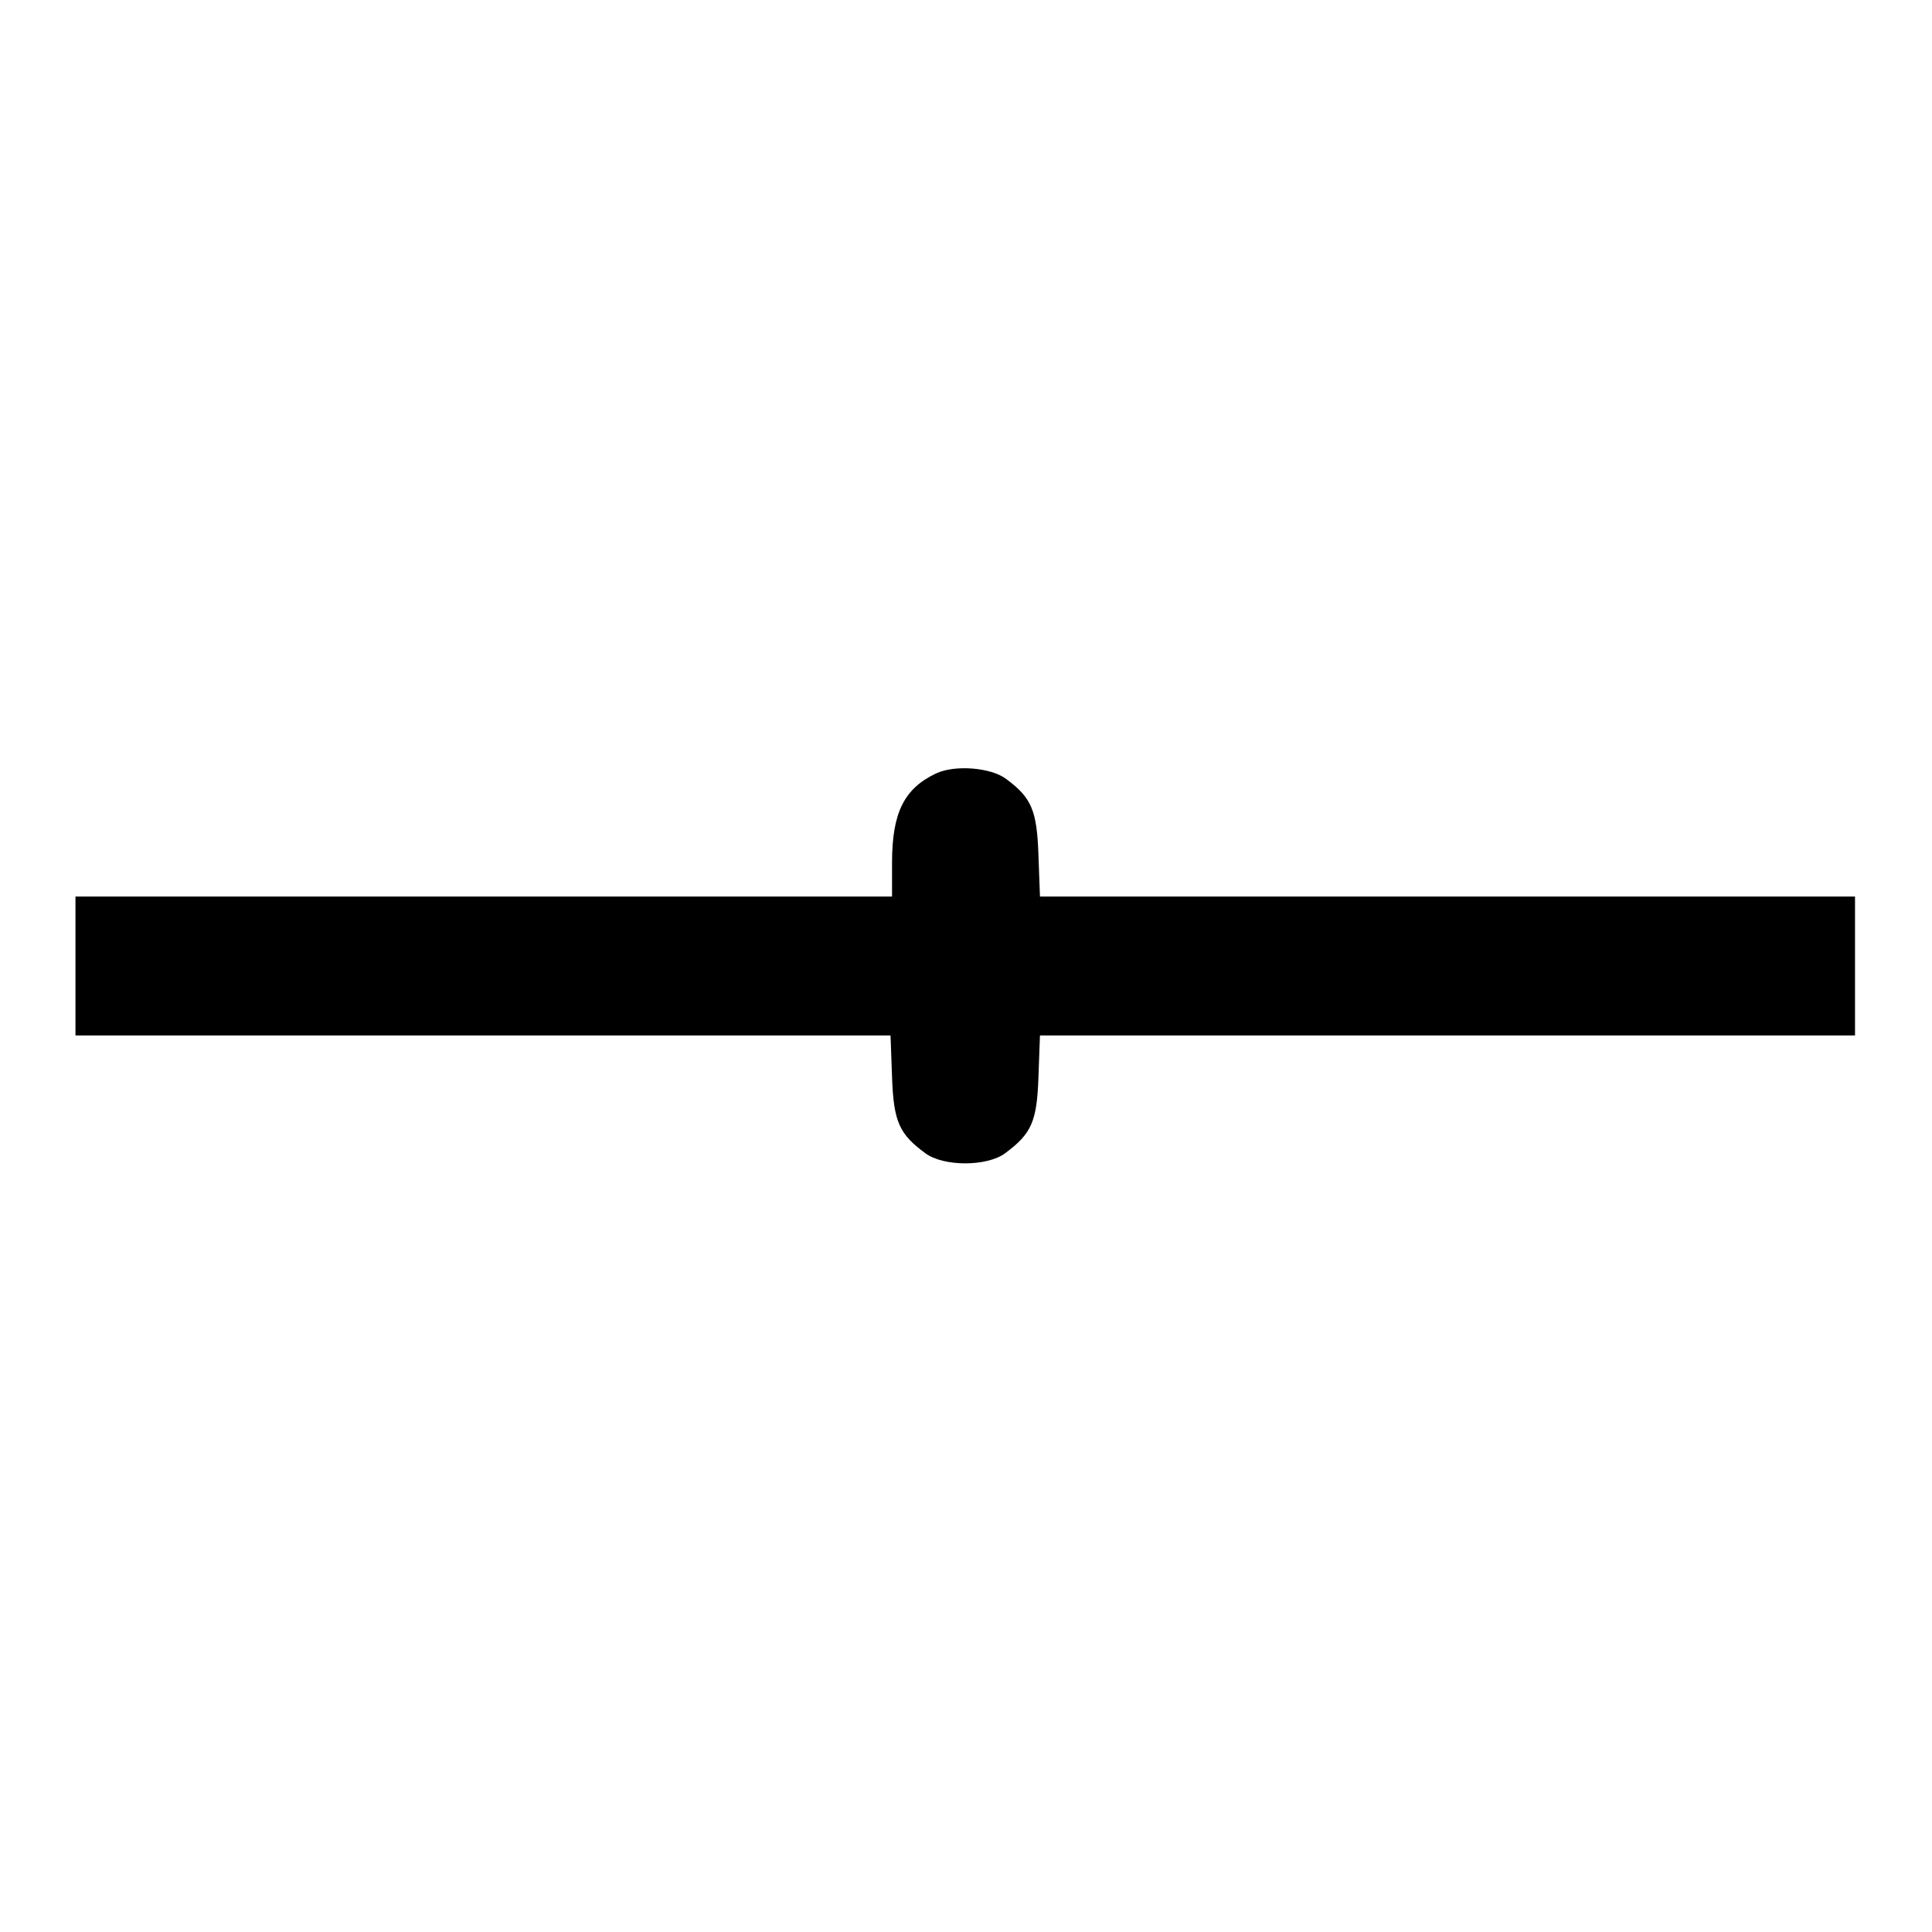
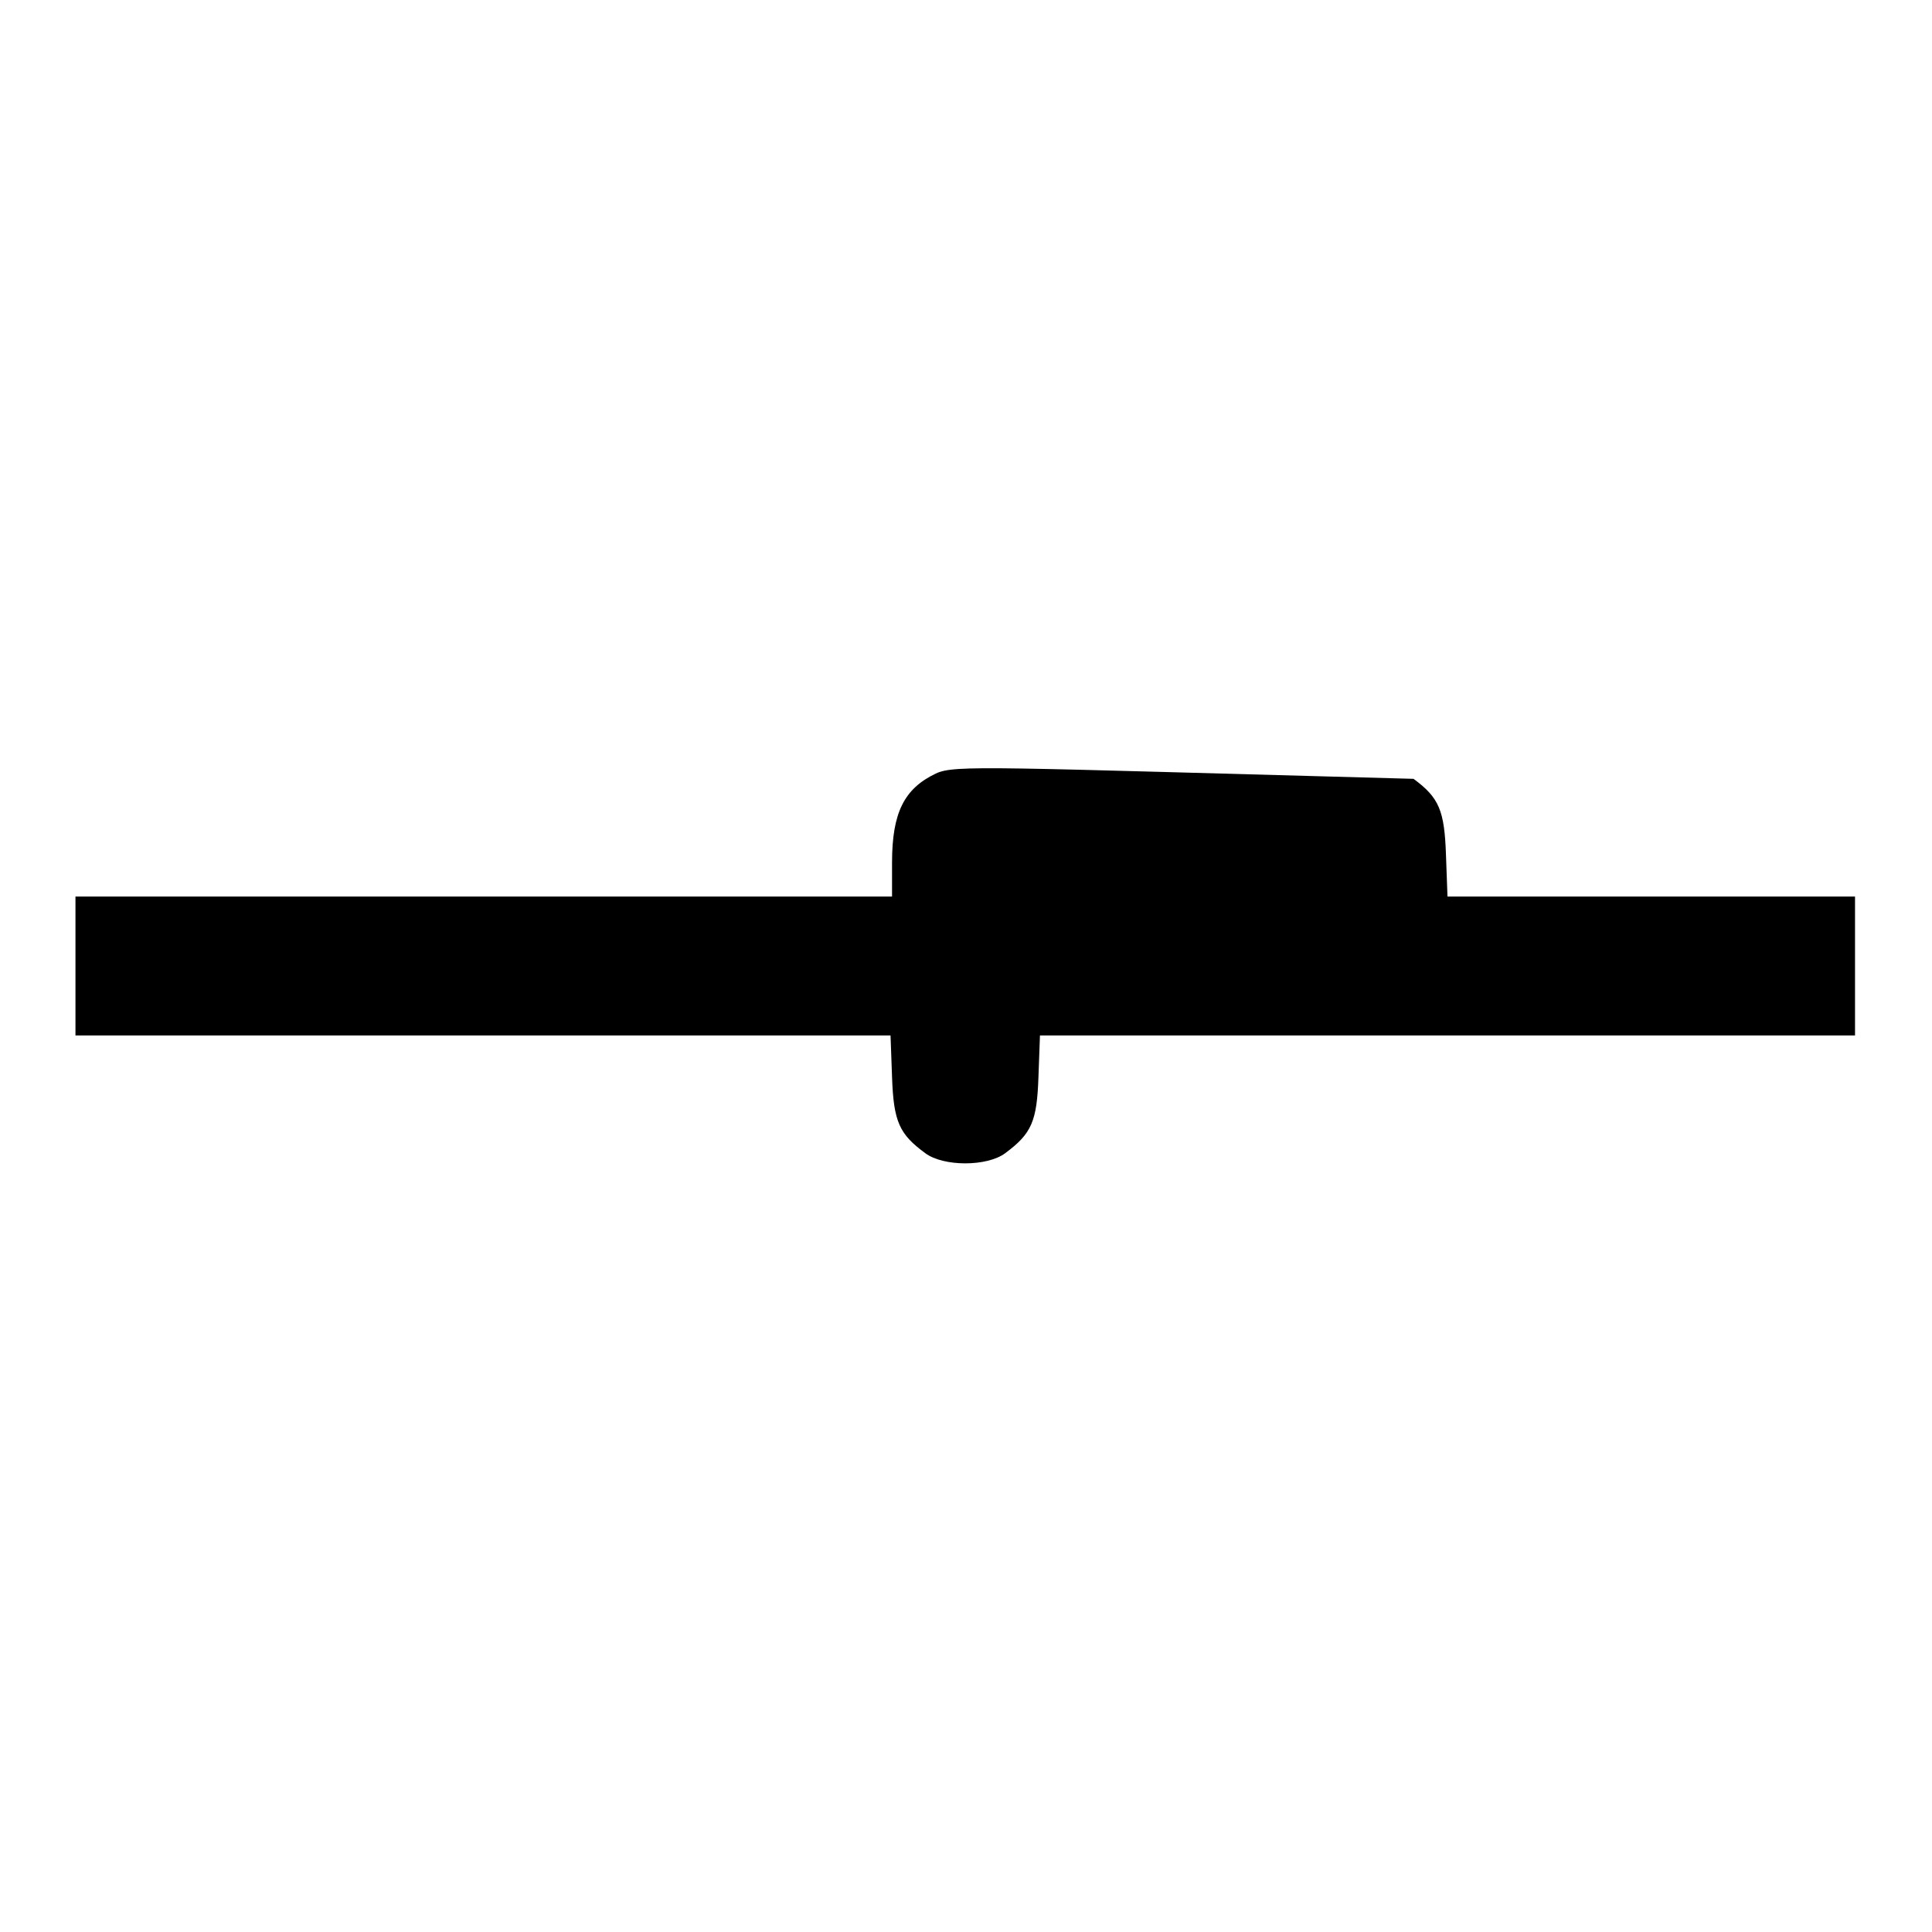
<svg xmlns="http://www.w3.org/2000/svg" version="1.1" x="0px" y="0px" viewBox="0 0 256 256" enable-background="new 0 0 256 256" xml:space="preserve">
  <g>
    <g>
      <g>
-         <path fill="#000000" d="M124,102.5c-4.2,2-5.8,5.2-5.8,11.8v4.5H64.1H10v9.2v9.2h54h54l0.2,5.5c0.2,6,1,7.6,4.4,10.1c2.4,1.8,8.2,1.8,10.6,0c3.5-2.6,4.2-4.2,4.4-10.1l0.2-5.5h54h54V128v-9.2h-54h-54l-0.2-5.5c-0.2-5.9-0.9-7.6-4.3-10.1C131.3,101.7,126.5,101.3,124,102.5z" />
+         <path fill="#000000" d="M124,102.5c-4.2,2-5.8,5.2-5.8,11.8v4.5H64.1H10v9.2v9.2h54h54l0.2,5.5c0.2,6,1,7.6,4.4,10.1c2.4,1.8,8.2,1.8,10.6,0c3.5-2.6,4.2-4.2,4.4-10.1l0.2-5.5h54h54V128v-9.2h-54l-0.2-5.5c-0.2-5.9-0.9-7.6-4.3-10.1C131.3,101.7,126.5,101.3,124,102.5z" />
      </g>
    </g>
  </g>
</svg>